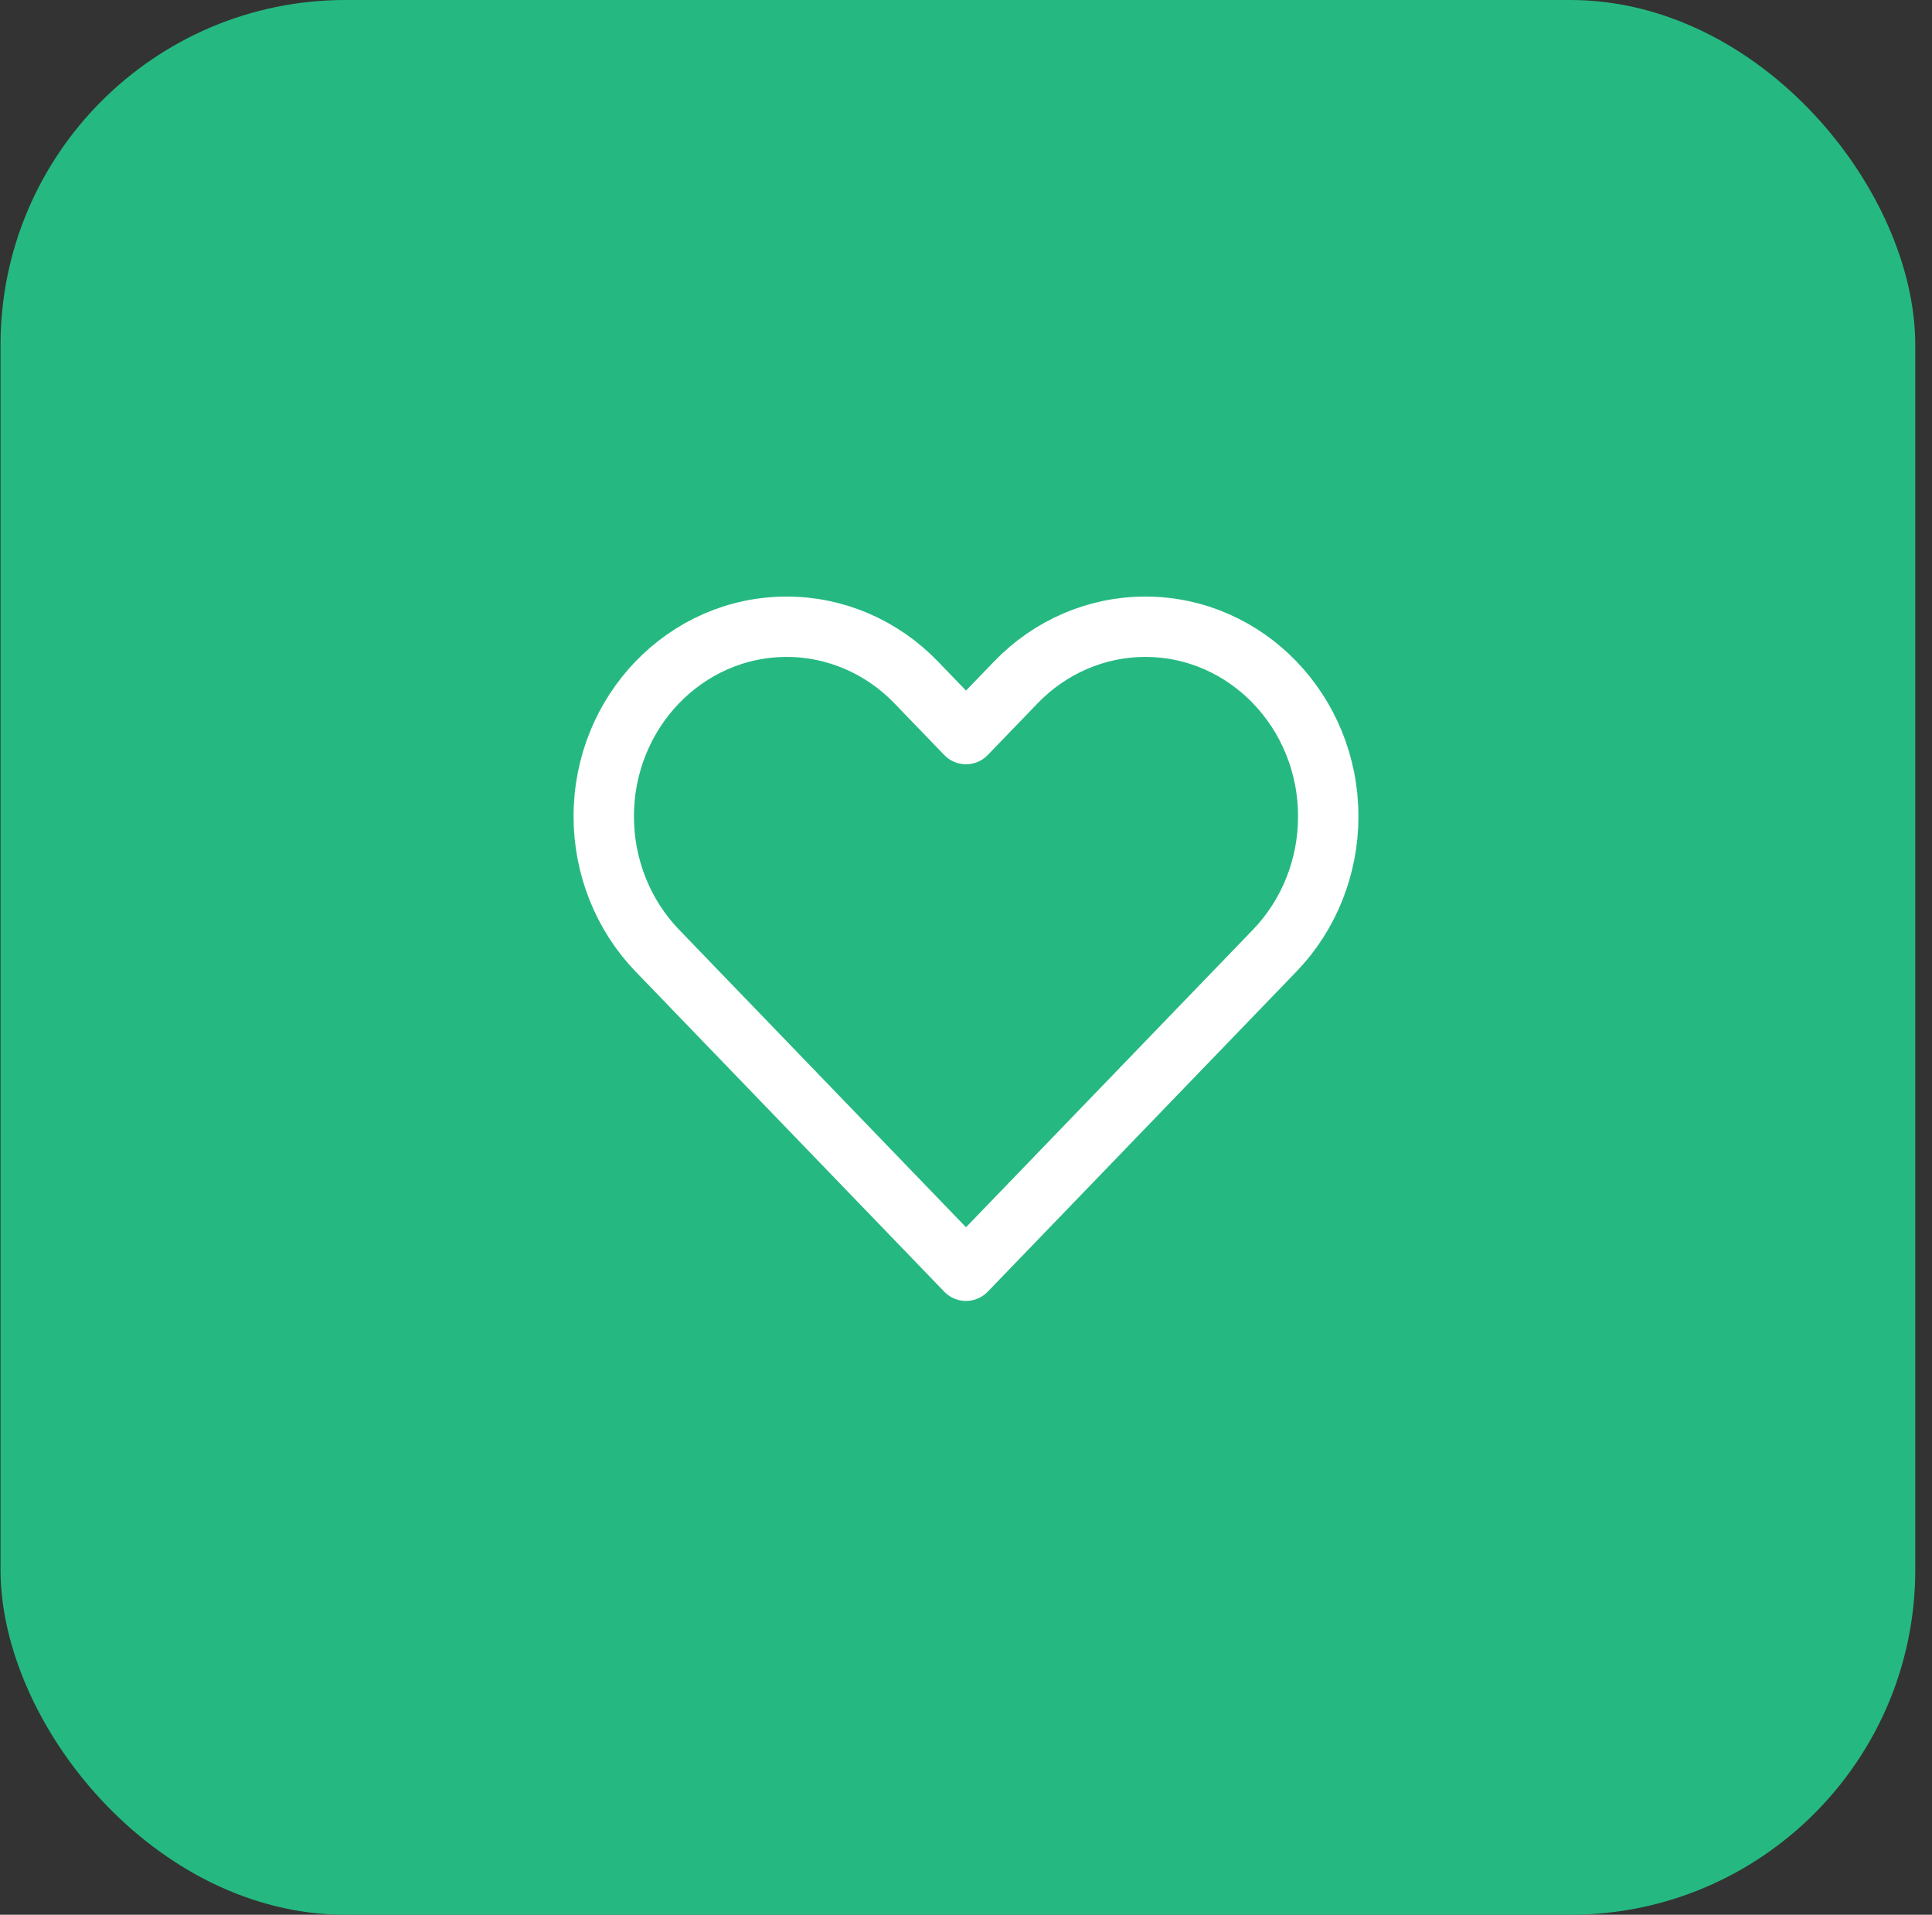
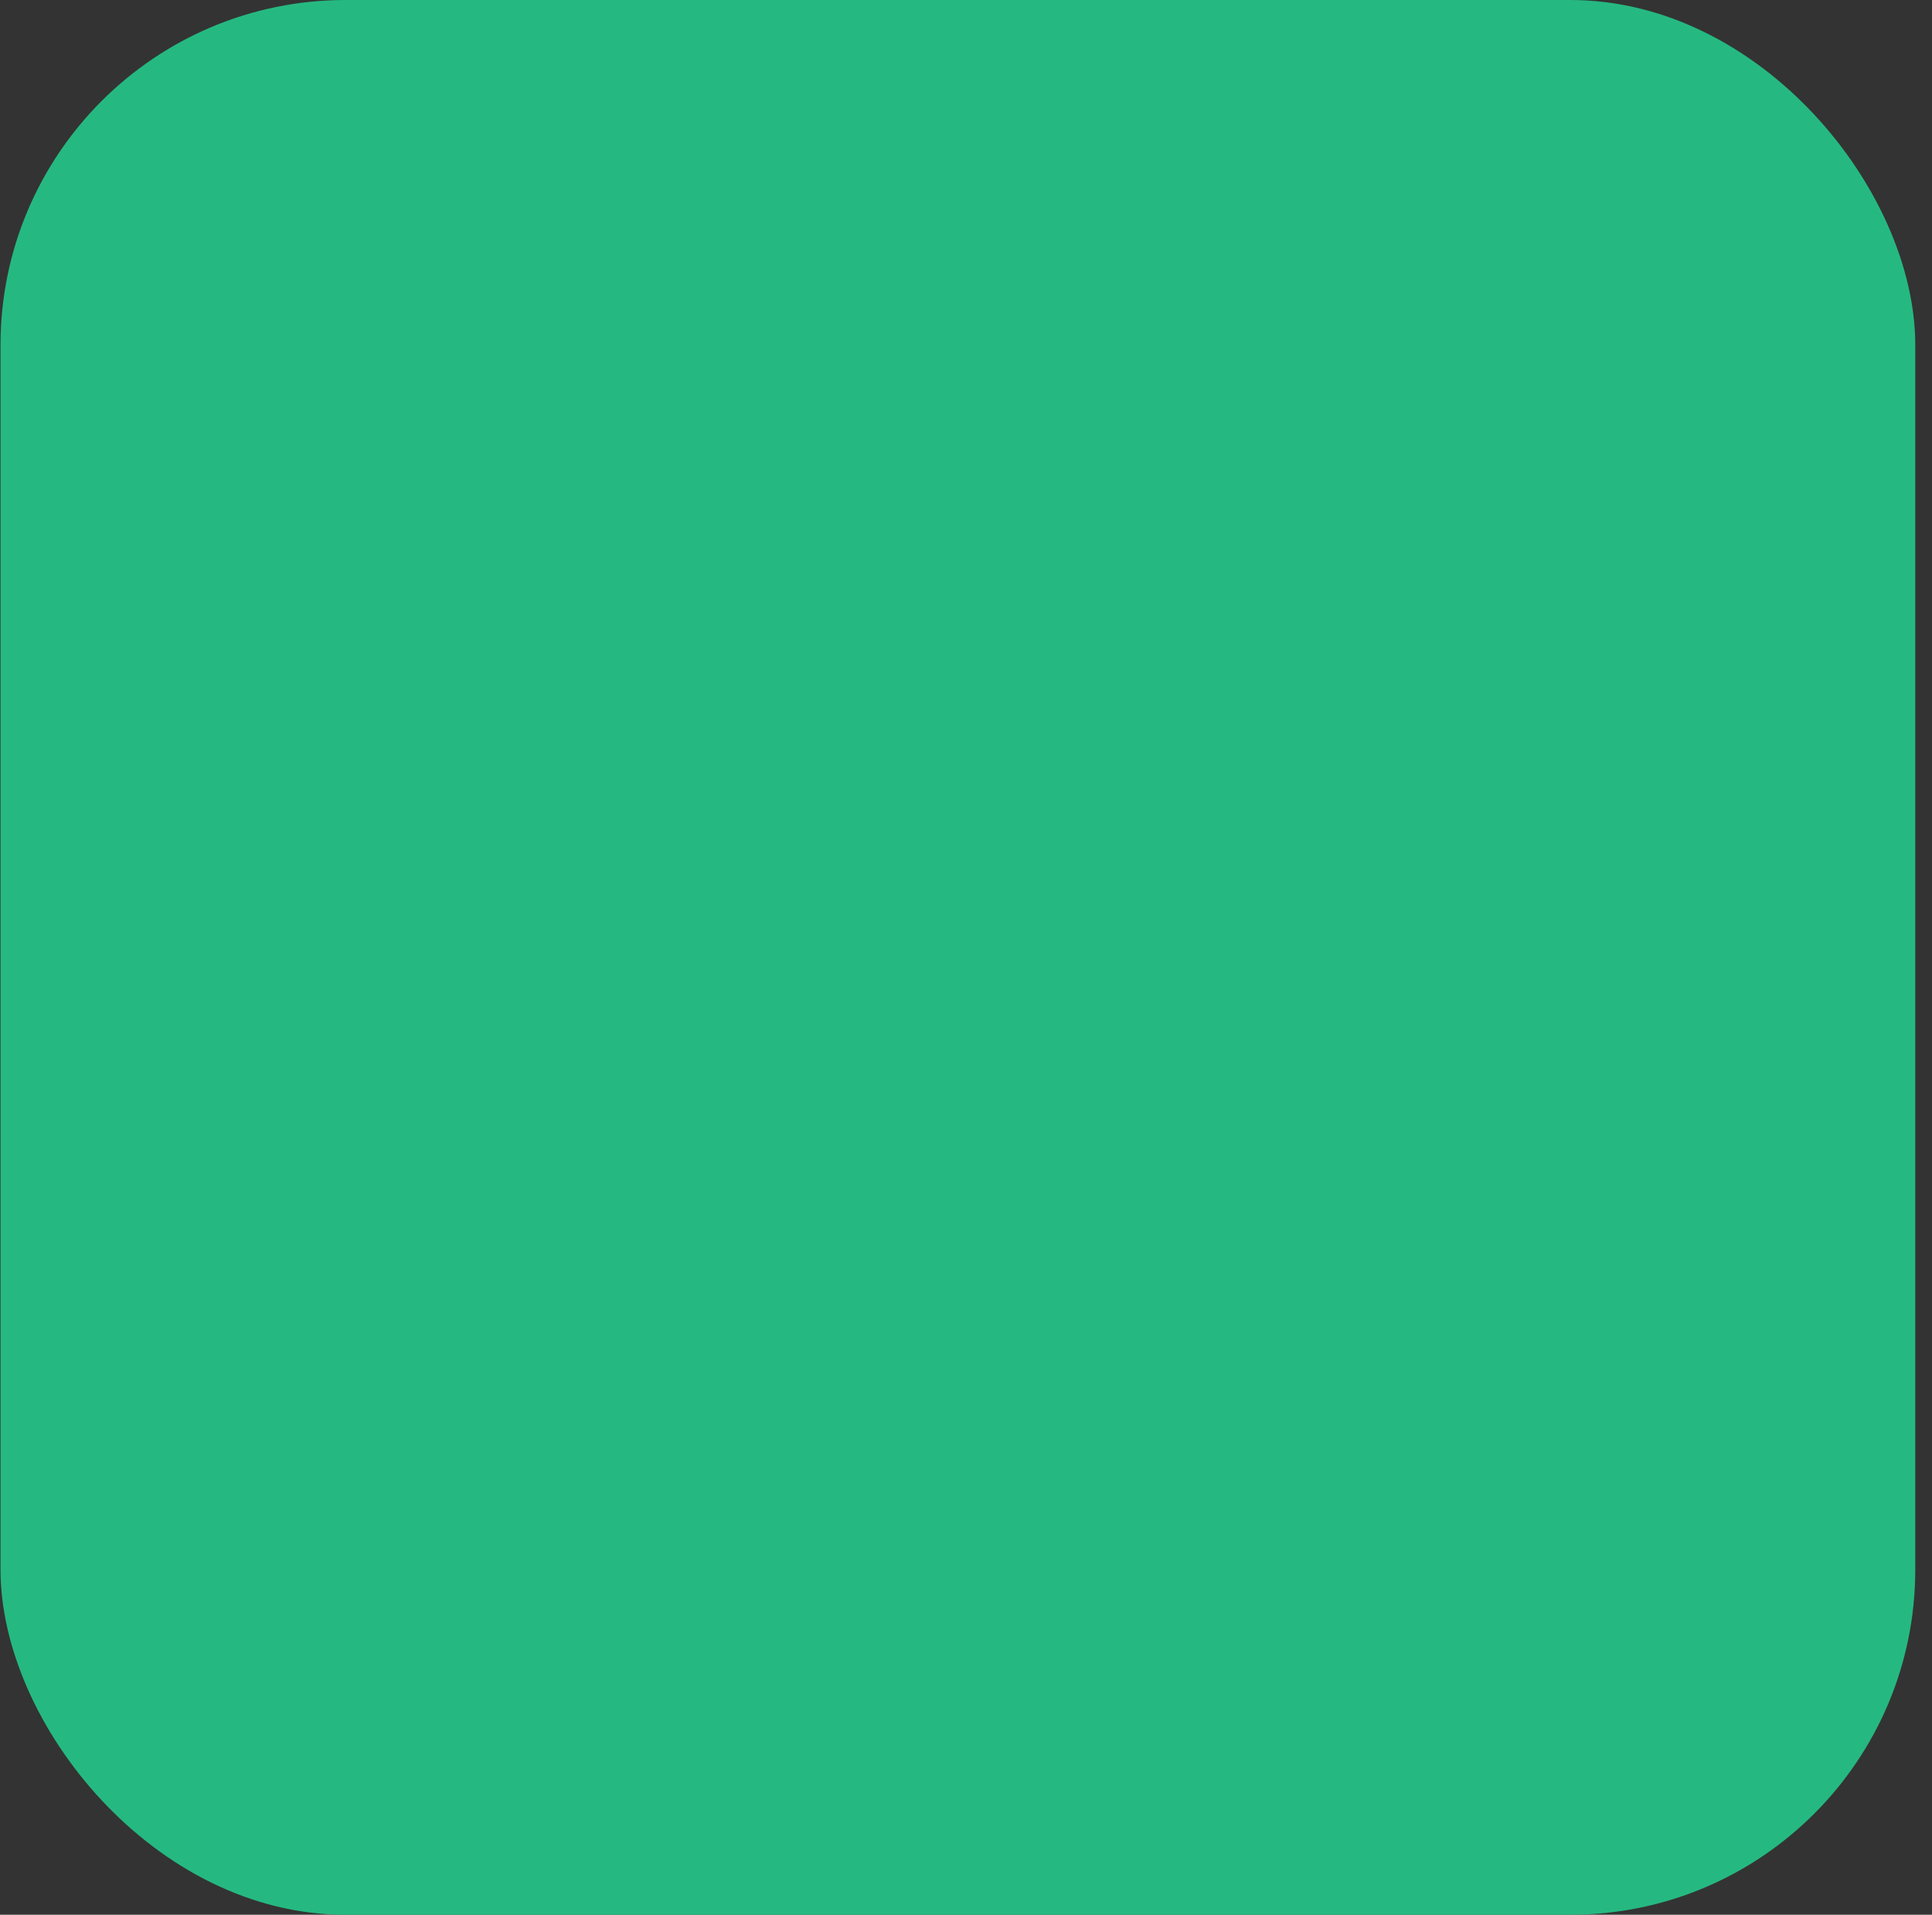
<svg xmlns="http://www.w3.org/2000/svg" width="112" height="111" viewBox="0 0 112 111" fill="none">
  <rect x="0" y="0" width="112" height="111" fill="#333333" stroke="none" />
  <rect x="0.03" width="111" height="111" rx="20" fill="#25B981" />
-   <path d="M38.107 55.11L56 73.666L73.894 55.11C75.883 53.047 77 50.25 77 47.332C77 41.258 72.251 36.333 66.394 36.333C63.581 36.333 60.883 37.492 58.894 39.555L56 42.555L53.107 39.555C51.118 37.492 48.42 36.333 45.607 36.333C39.749 36.333 35 41.258 35 47.332C35 50.25 36.118 53.047 38.107 55.11Z" stroke="white" stroke-width="3.5" stroke-linecap="round" stroke-linejoin="round" />
</svg>